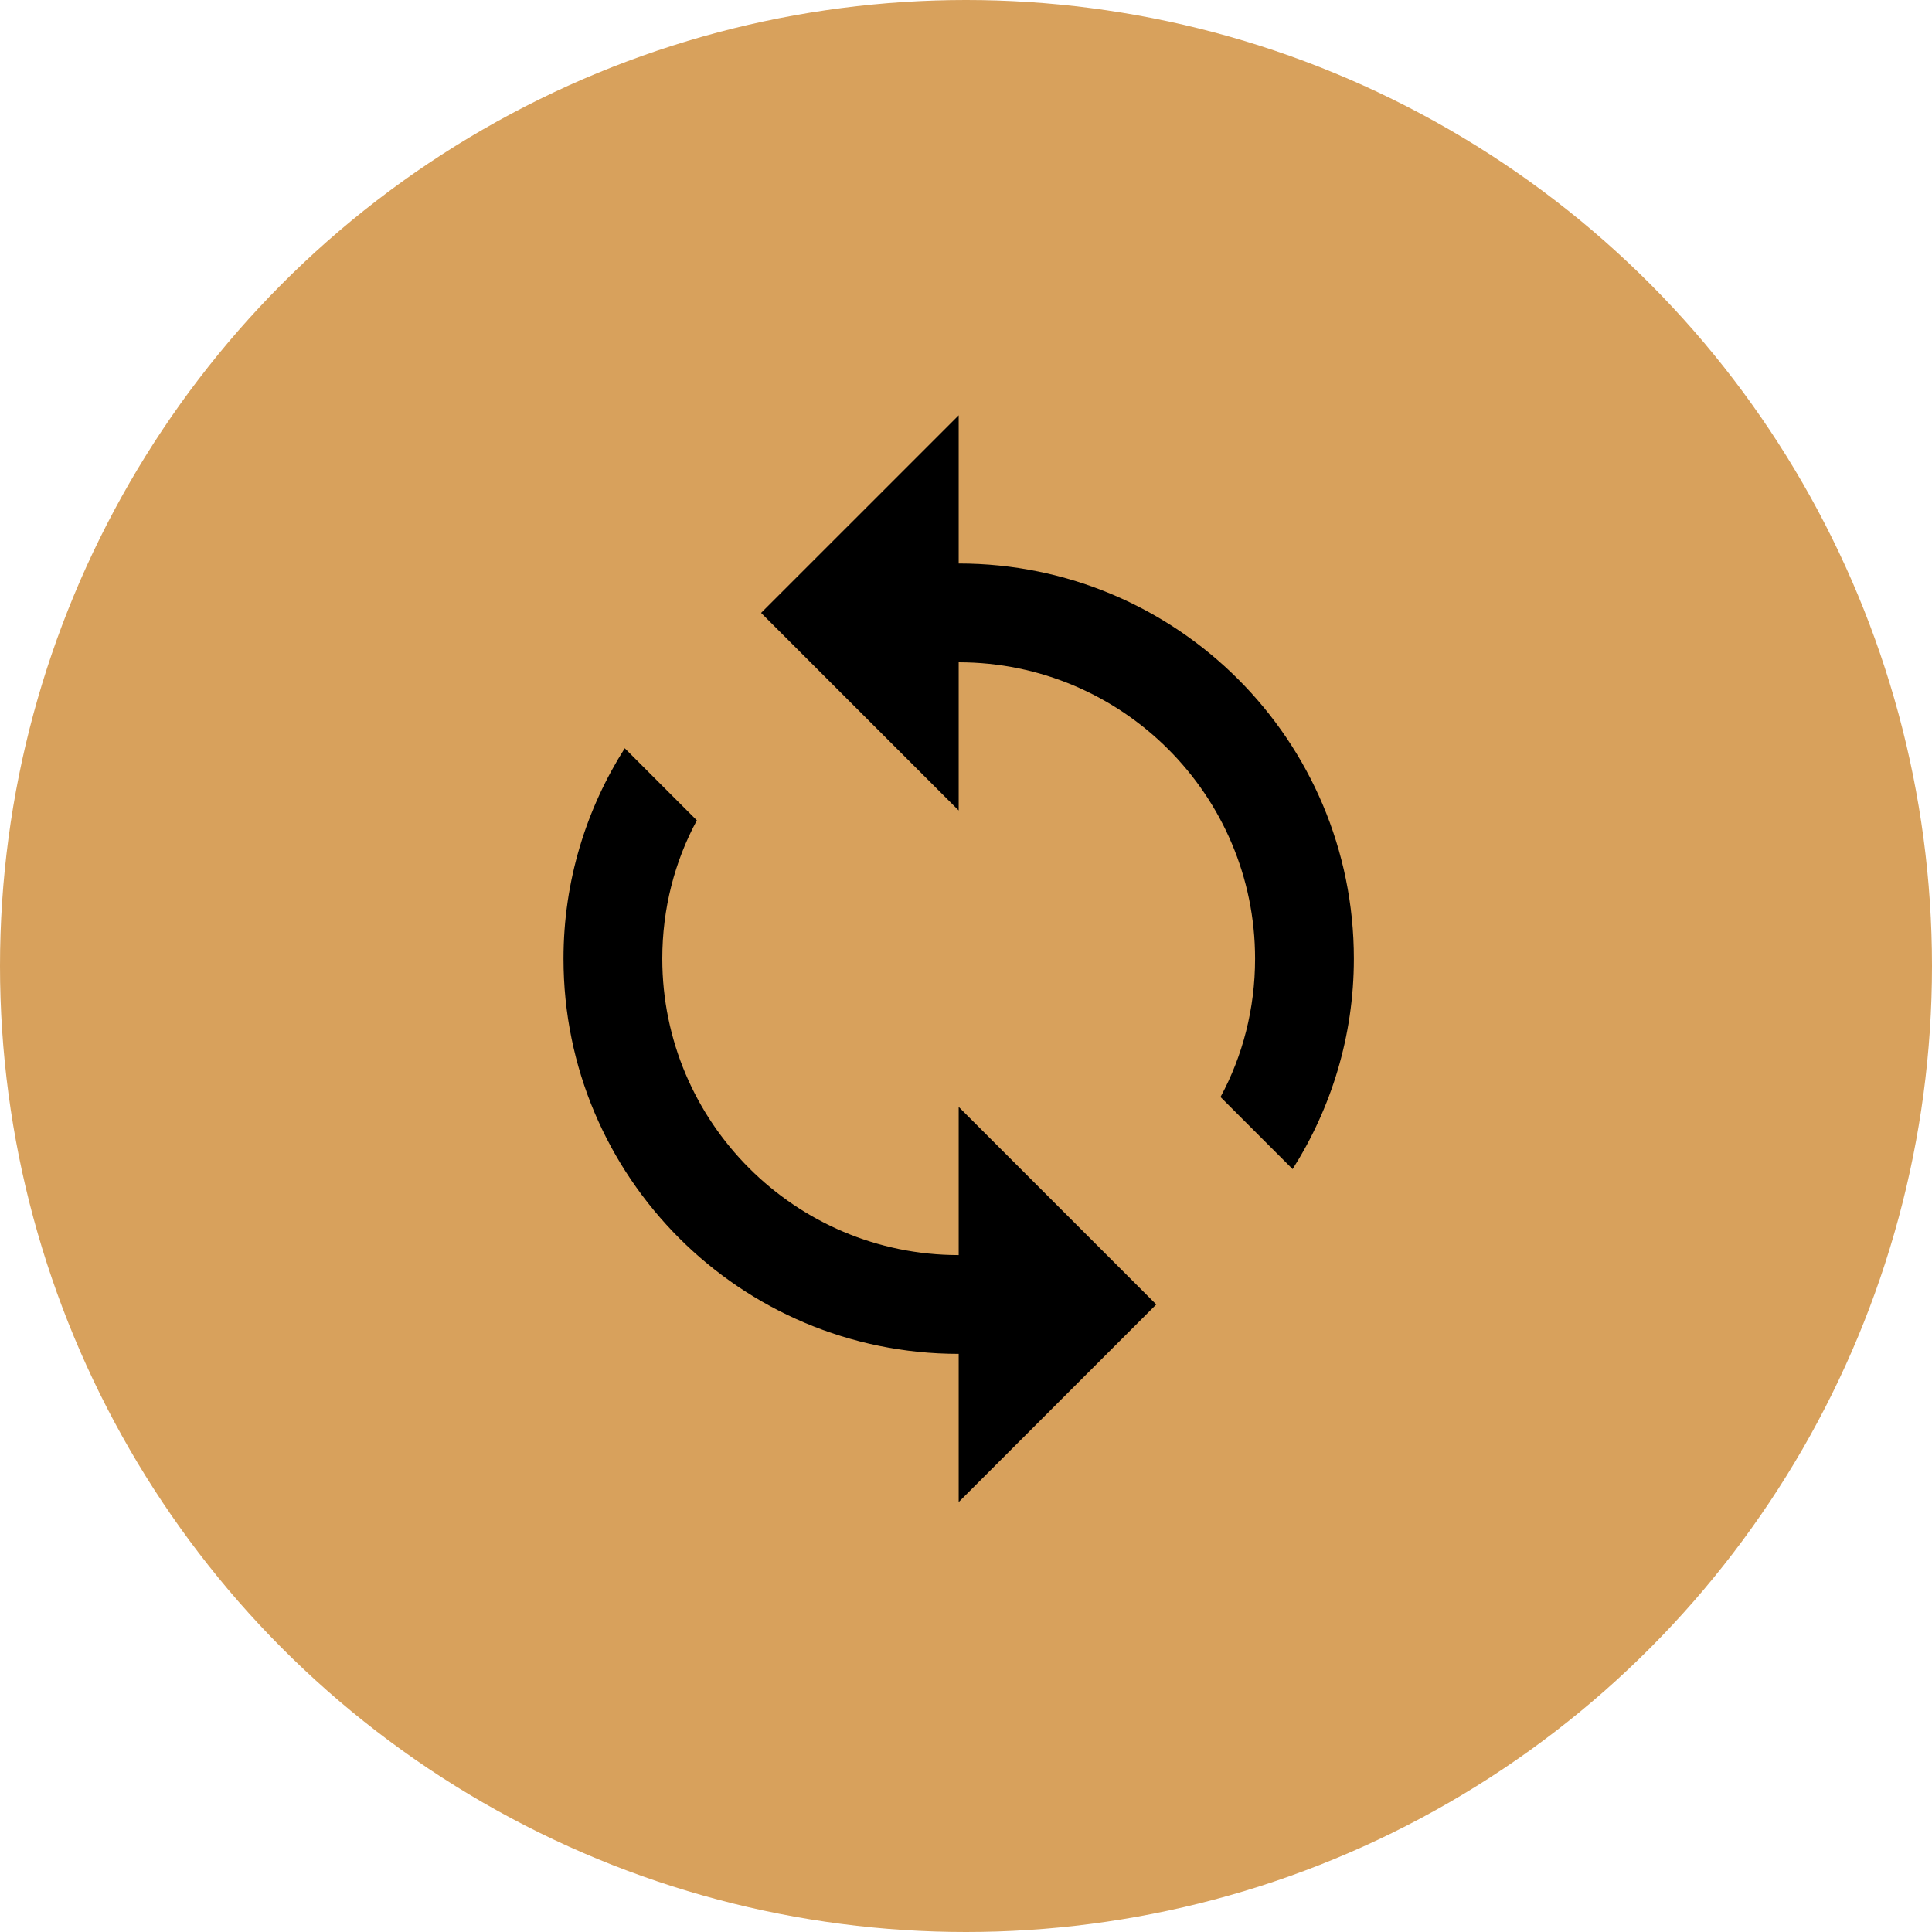
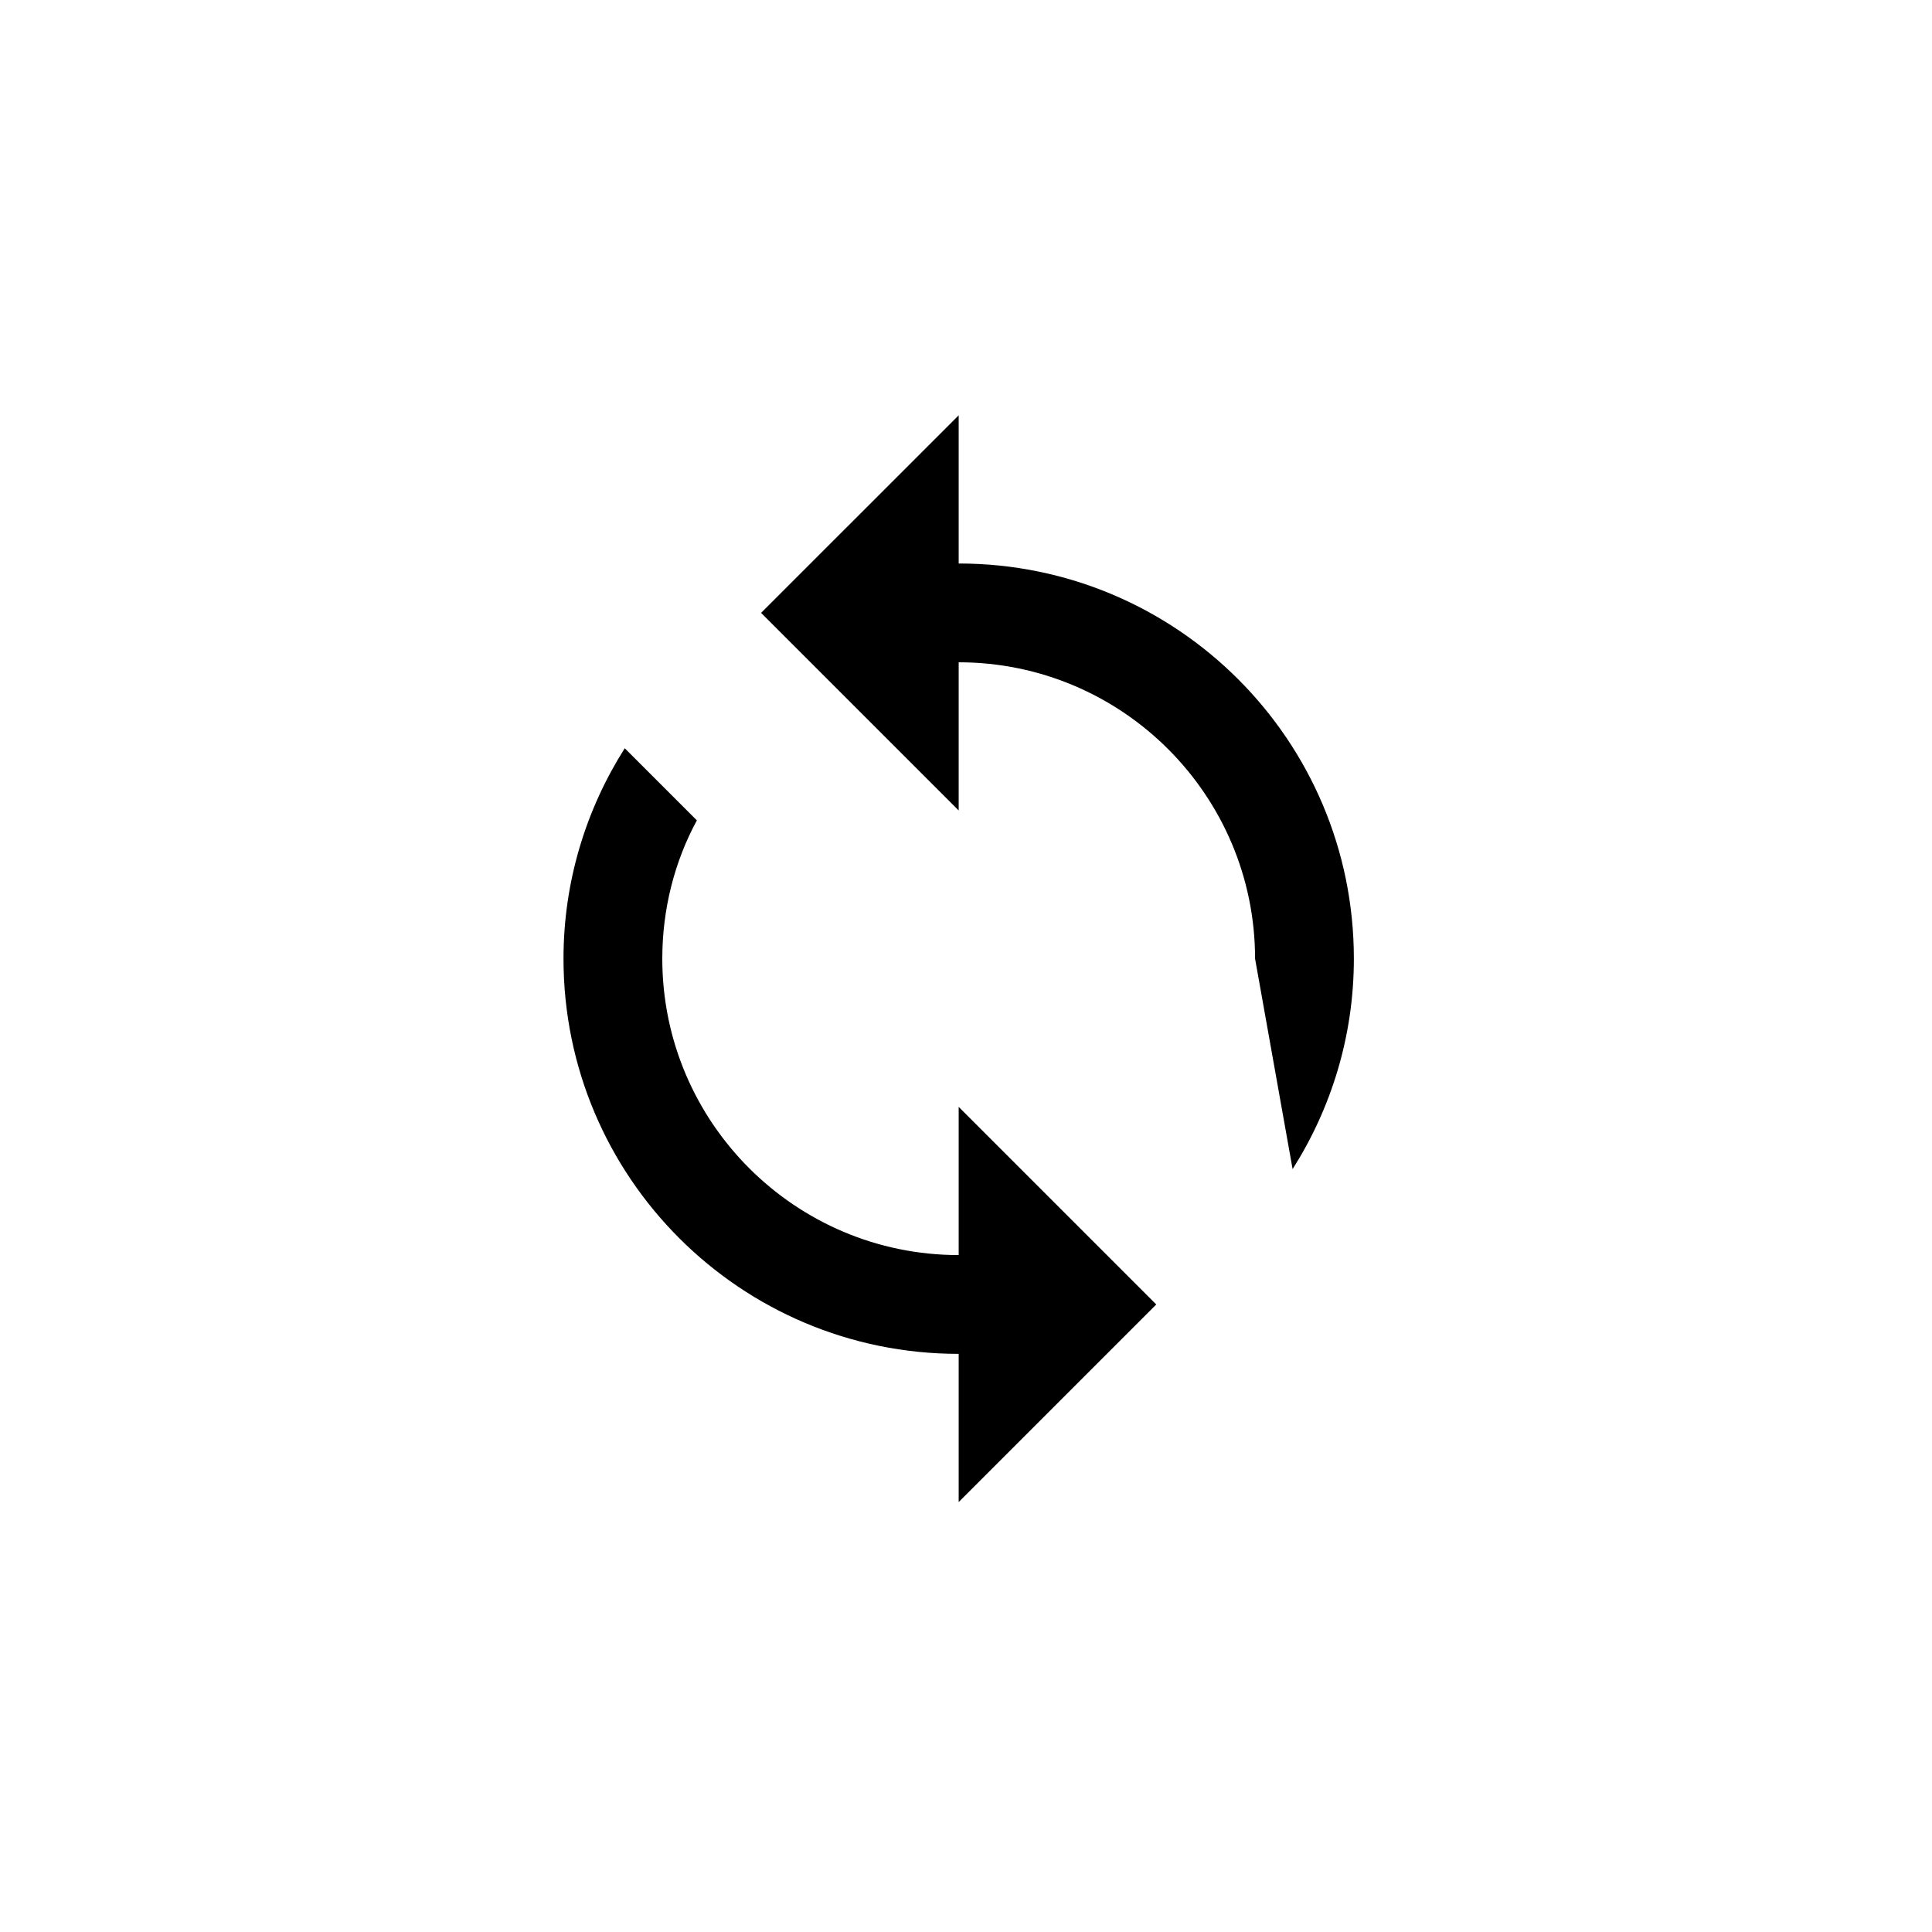
<svg xmlns="http://www.w3.org/2000/svg" width="132" height="132" viewBox="0 0 132 132" fill="none">
-   <circle cx="66" cy="66" r="66" fill="#D8A15C" />
-   <path d="M65.5 38.5V28.375L52 41.875L65.5 55.375V45.25C76.671 45.25 85.75 54.329 85.75 65.5C85.75 68.909 84.906 72.149 83.388 74.95L88.315 79.877C90.948 75.726 92.5 70.799 92.5 65.5C92.5 50.583 80.418 38.5 65.5 38.5ZM65.5 85.75C54.329 85.75 45.25 76.671 45.25 65.5C45.25 62.091 46.094 58.851 47.612 56.05L42.685 51.123C40.053 55.274 38.5 60.201 38.5 65.5C38.5 80.418 50.583 92.5 65.5 92.5V102.625L79 89.125L65.5 75.625V85.75Z" fill="black" />
+   <path d="M65.5 38.5V28.375L52 41.875L65.5 55.375V45.25C76.671 45.25 85.75 54.329 85.75 65.5L88.315 79.877C90.948 75.726 92.5 70.799 92.5 65.5C92.5 50.583 80.418 38.5 65.5 38.5ZM65.5 85.75C54.329 85.75 45.25 76.671 45.25 65.5C45.25 62.091 46.094 58.851 47.612 56.05L42.685 51.123C40.053 55.274 38.5 60.201 38.5 65.5C38.5 80.418 50.583 92.5 65.5 92.5V102.625L79 89.125L65.5 75.625V85.75Z" fill="black" />
</svg>